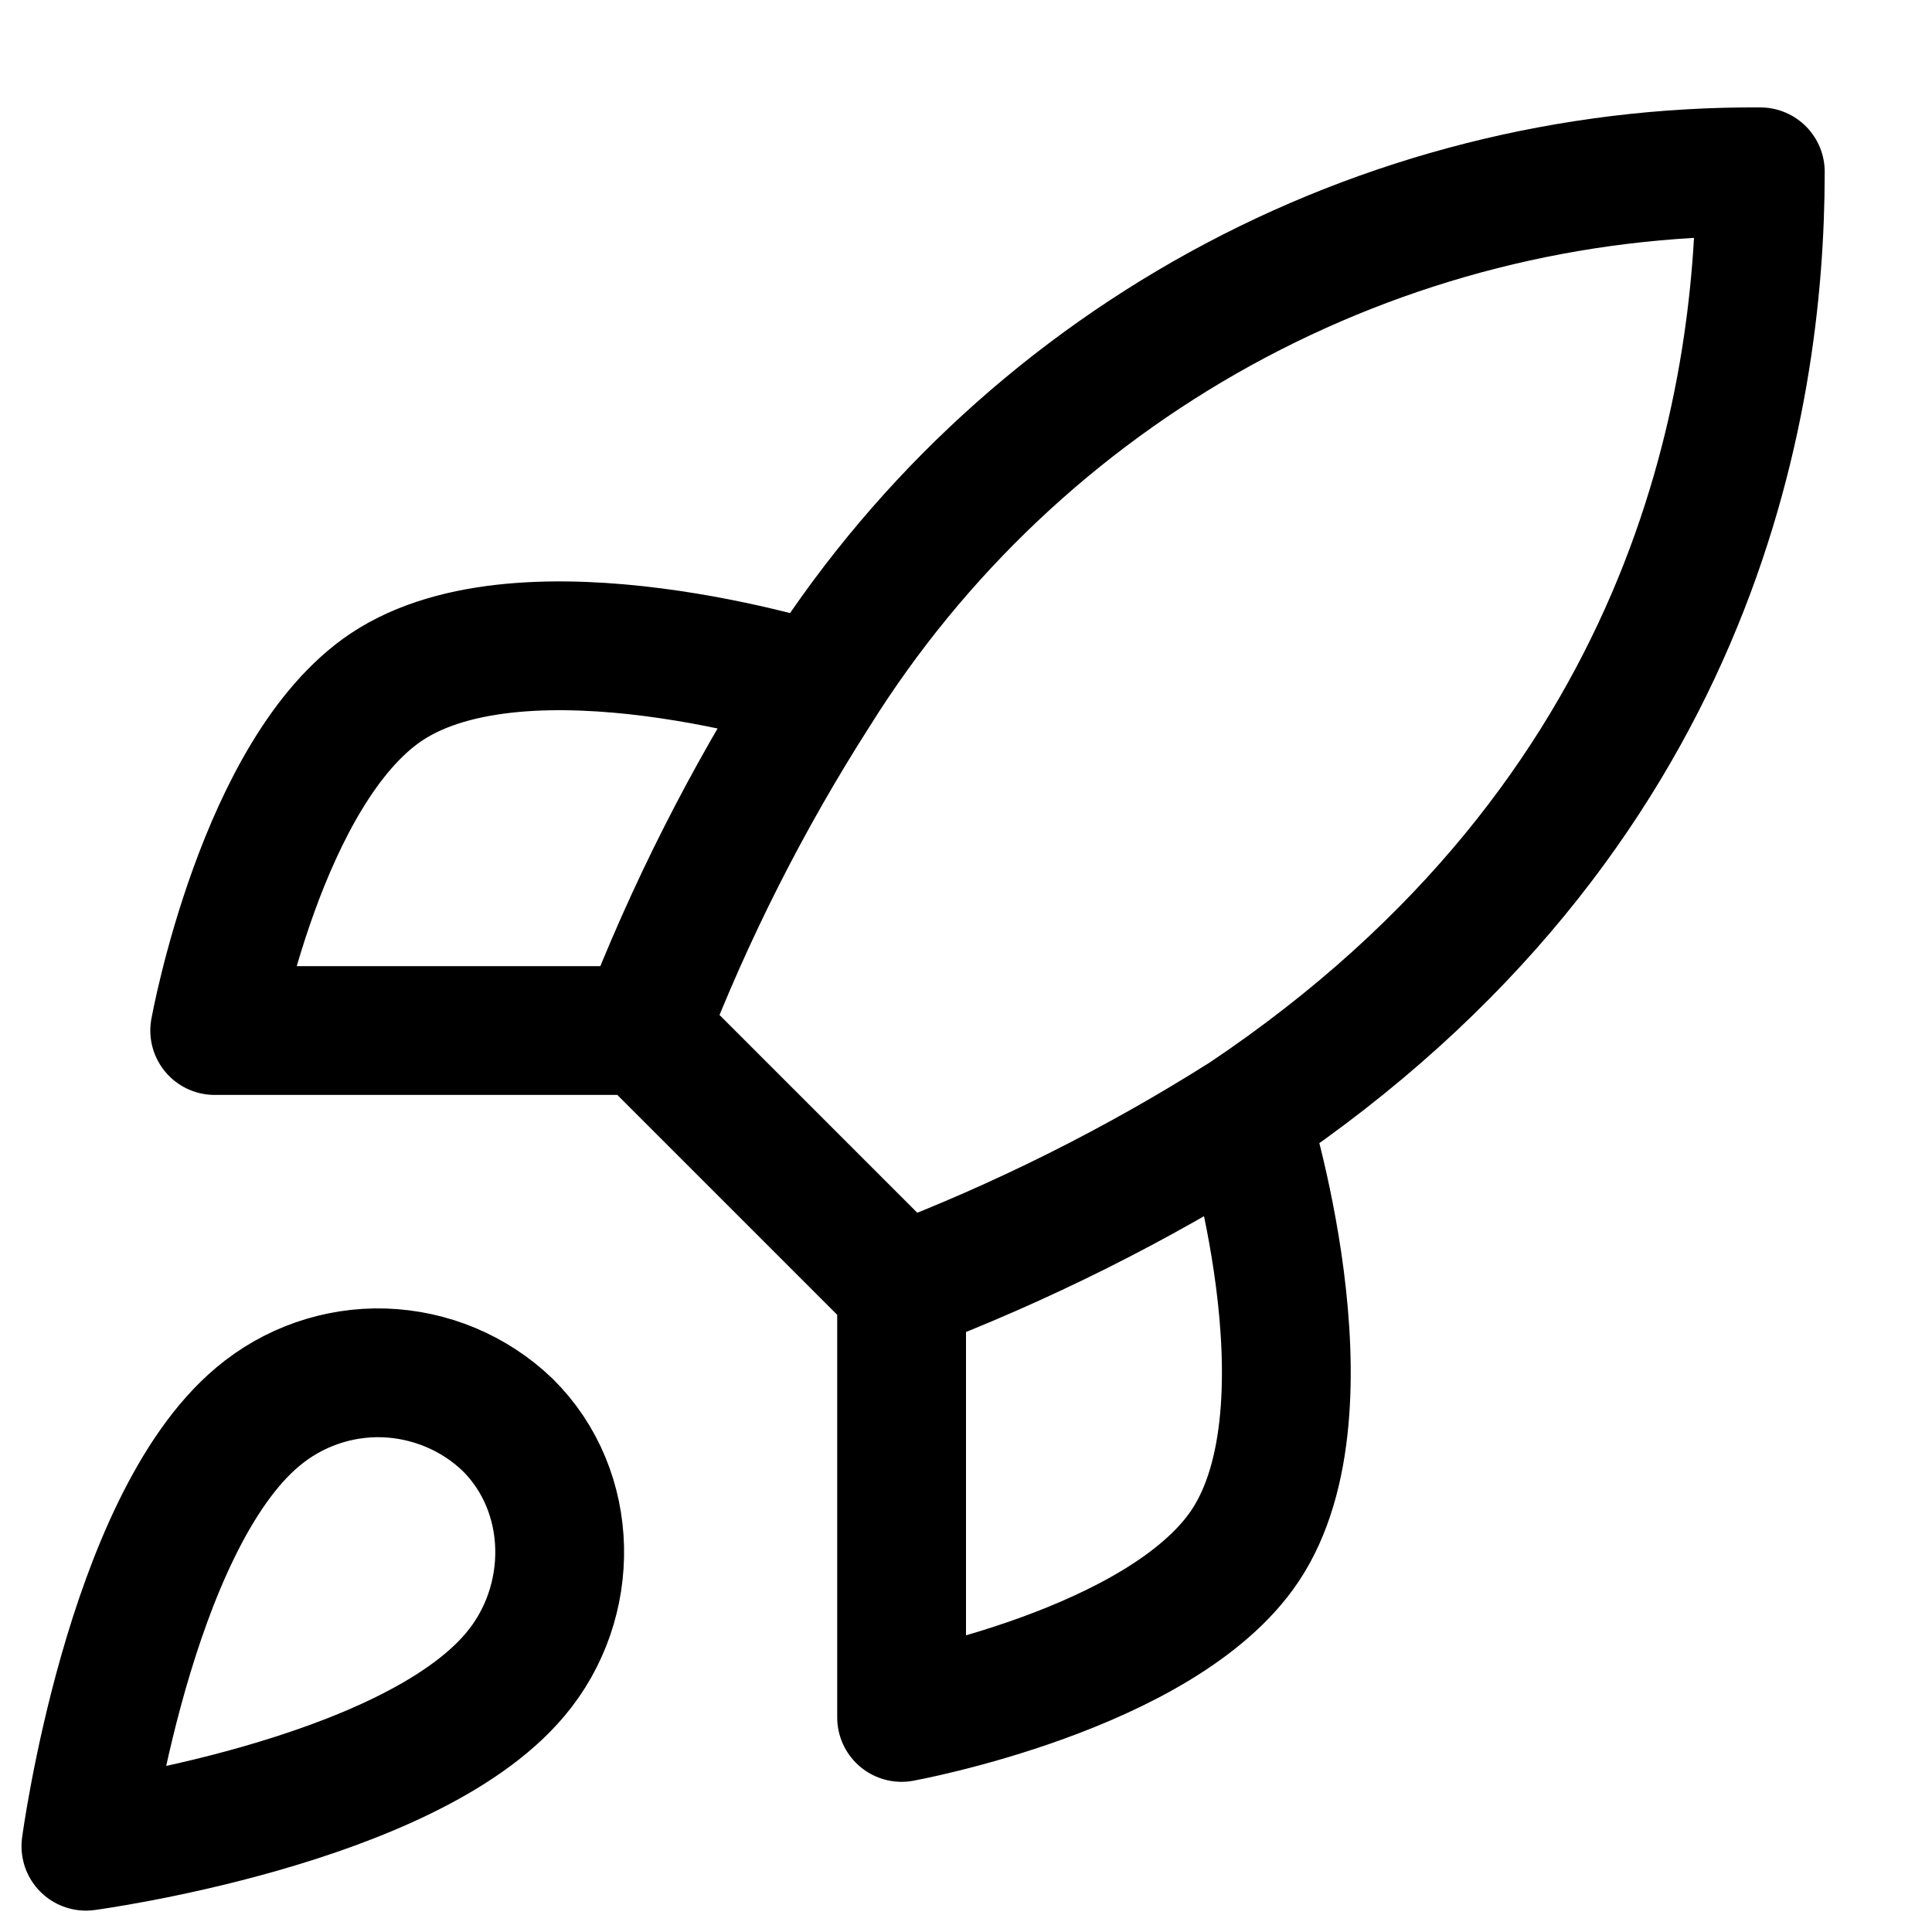
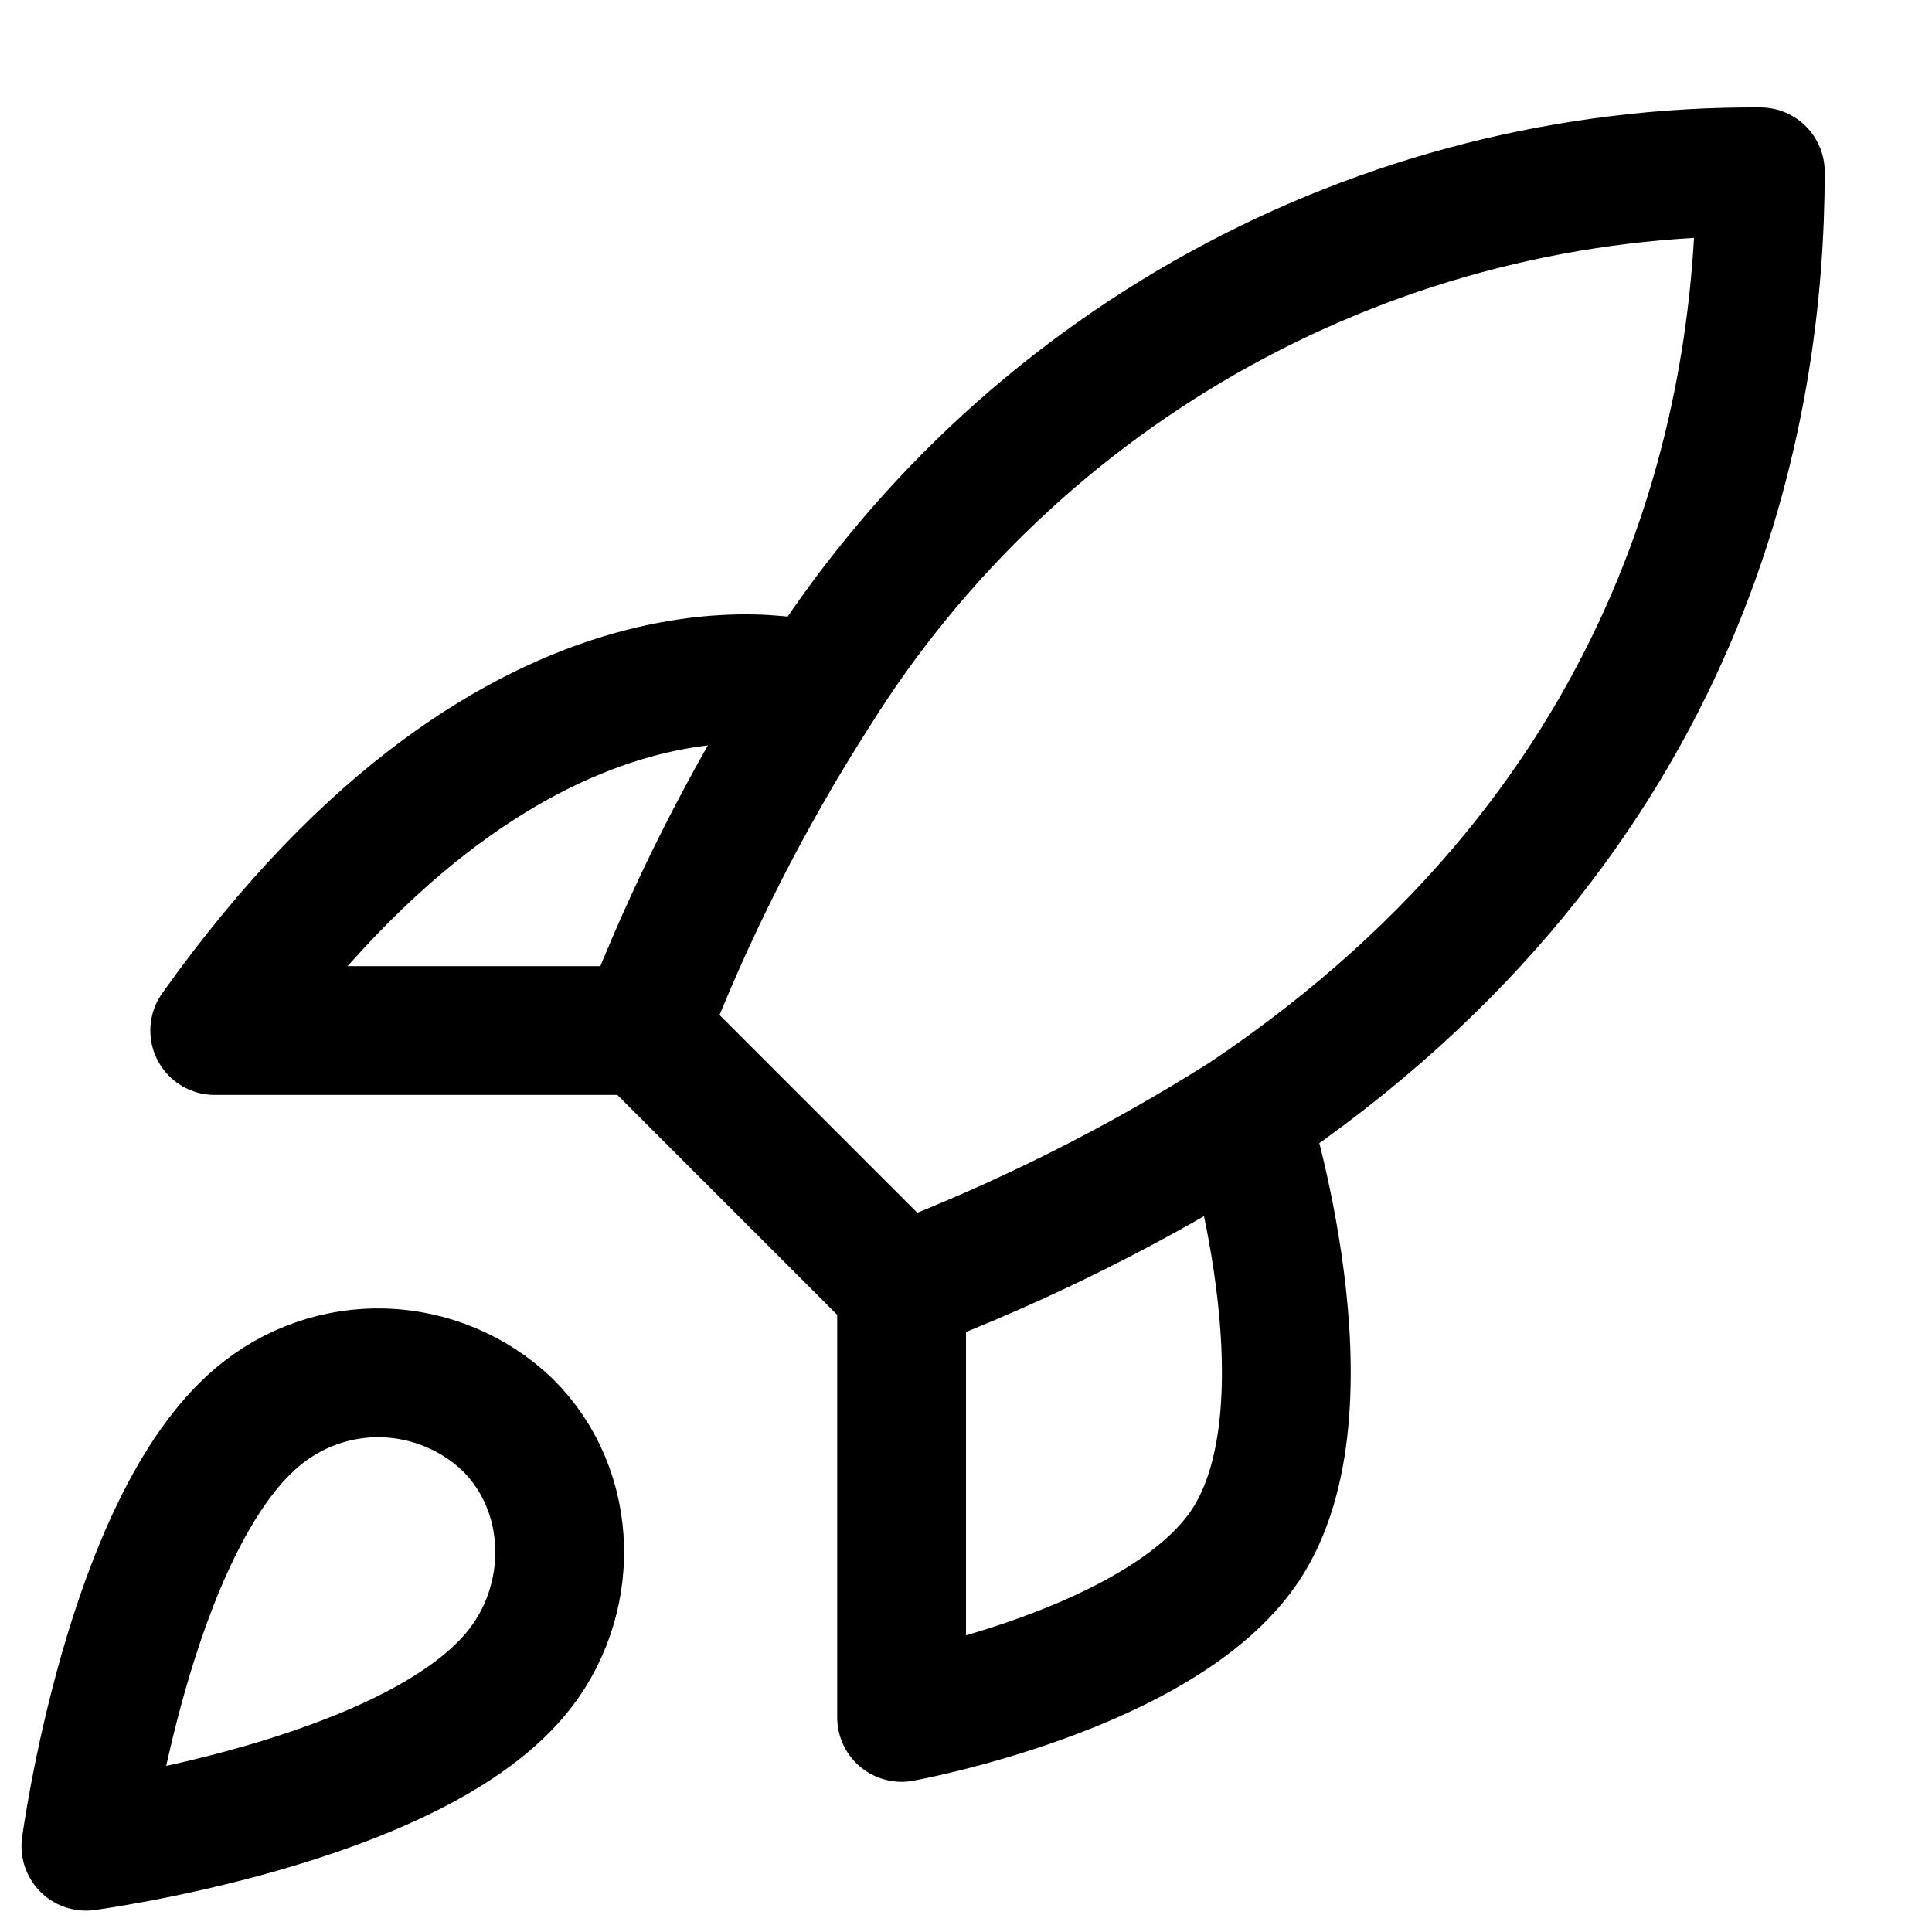
<svg xmlns="http://www.w3.org/2000/svg" width="15" height="15" viewBox="0 0 15 15" fill="none">
-   <path d="M7 10.001L5 8.001M7 10.001C7.931 9.647 8.825 9.2 9.667 8.667M7 10.001V13.334C7 13.334 9.02 12.967 9.667 12.001C10.387 10.921 9.667 8.667 9.667 8.667M5 8.001C5.355 7.08 5.801 6.198 6.333 5.367C7.11 4.125 8.192 3.103 9.475 2.397C10.759 1.691 12.202 1.325 13.667 1.334C13.667 3.147 13.147 6.334 9.667 8.667M5 8.001H1.667C1.667 8.001 2.033 5.981 3 5.334C4.08 4.614 6.333 5.334 6.333 5.334M2 11.001C1 11.841 0.667 14.334 0.667 14.334C0.667 14.334 3.16 14.001 4 13.001C4.473 12.441 4.467 11.581 3.94 11.061C3.681 10.813 3.339 10.671 2.981 10.659C2.623 10.648 2.274 10.77 2 11.001Z" stroke="black" stroke-linecap="round" stroke-linejoin="round" />
+   <path d="M7 10.001L5 8.001M7 10.001C7.931 9.647 8.825 9.2 9.667 8.667M7 10.001V13.334C7 13.334 9.02 12.967 9.667 12.001C10.387 10.921 9.667 8.667 9.667 8.667M5 8.001C5.355 7.08 5.801 6.198 6.333 5.367C7.11 4.125 8.192 3.103 9.475 2.397C10.759 1.691 12.202 1.325 13.667 1.334C13.667 3.147 13.147 6.334 9.667 8.667M5 8.001H1.667C4.08 4.614 6.333 5.334 6.333 5.334M2 11.001C1 11.841 0.667 14.334 0.667 14.334C0.667 14.334 3.16 14.001 4 13.001C4.473 12.441 4.467 11.581 3.94 11.061C3.681 10.813 3.339 10.671 2.981 10.659C2.623 10.648 2.274 10.77 2 11.001Z" stroke="black" stroke-linecap="round" stroke-linejoin="round" />
</svg>